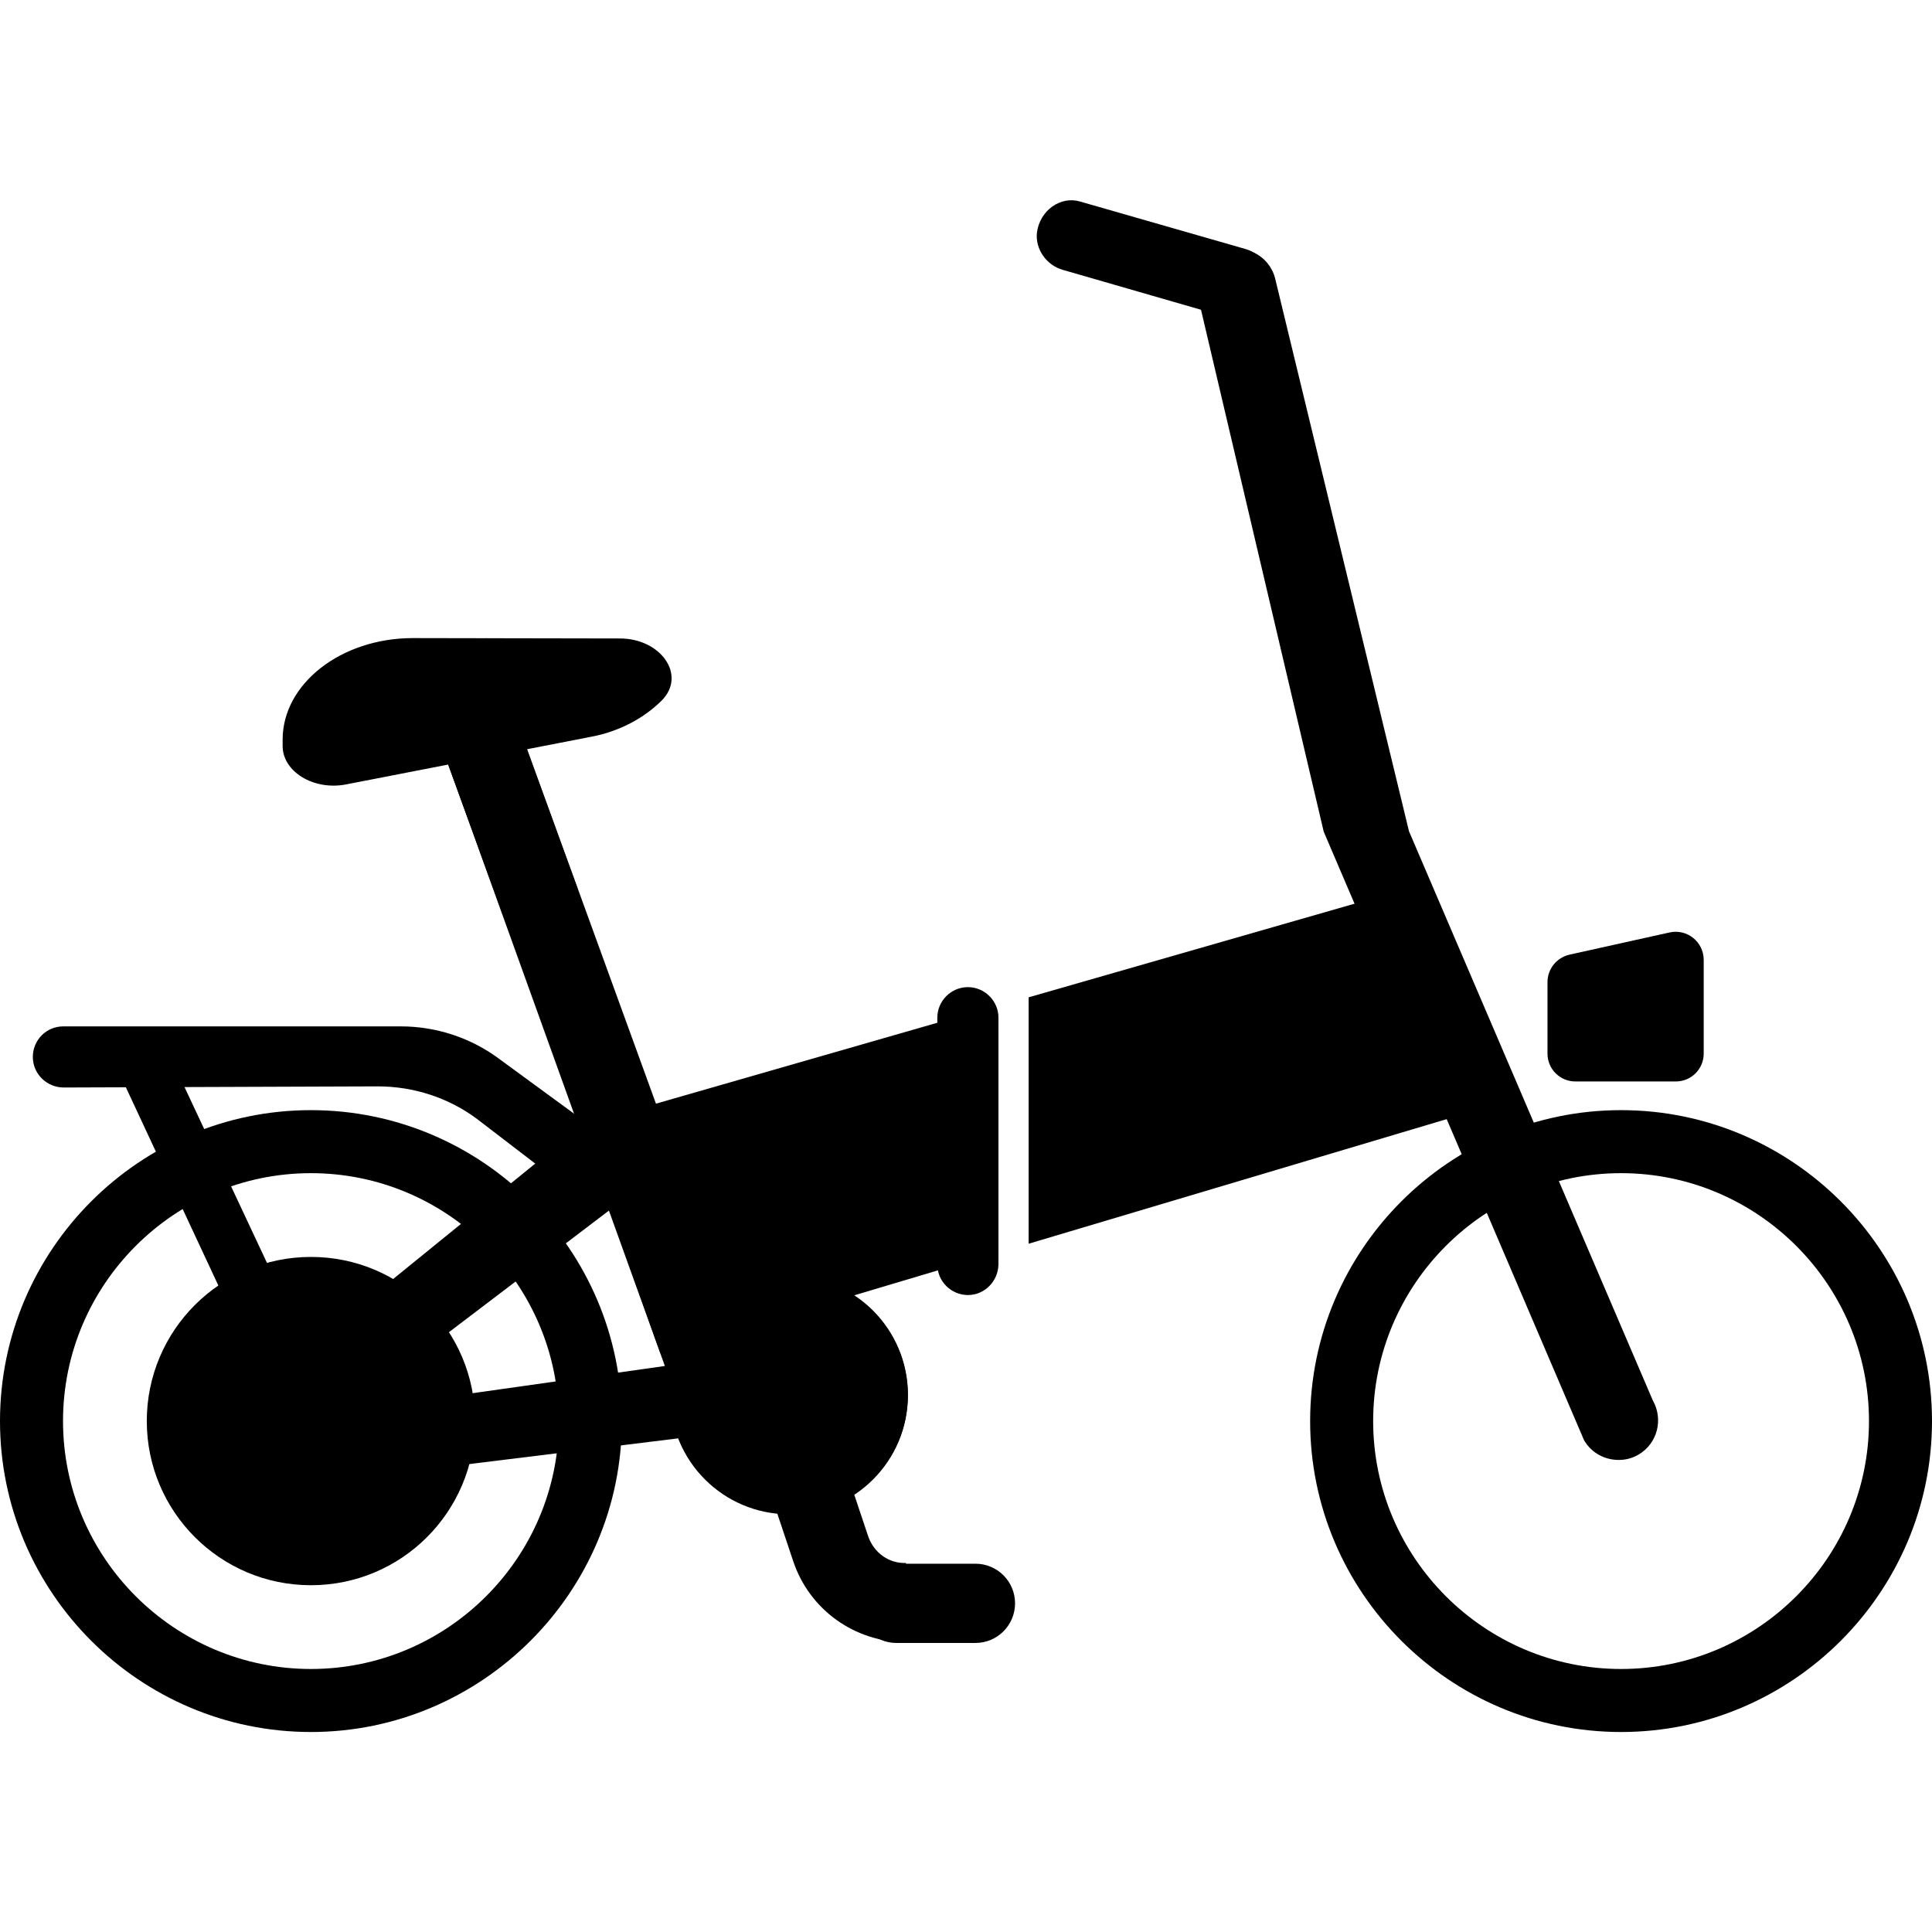
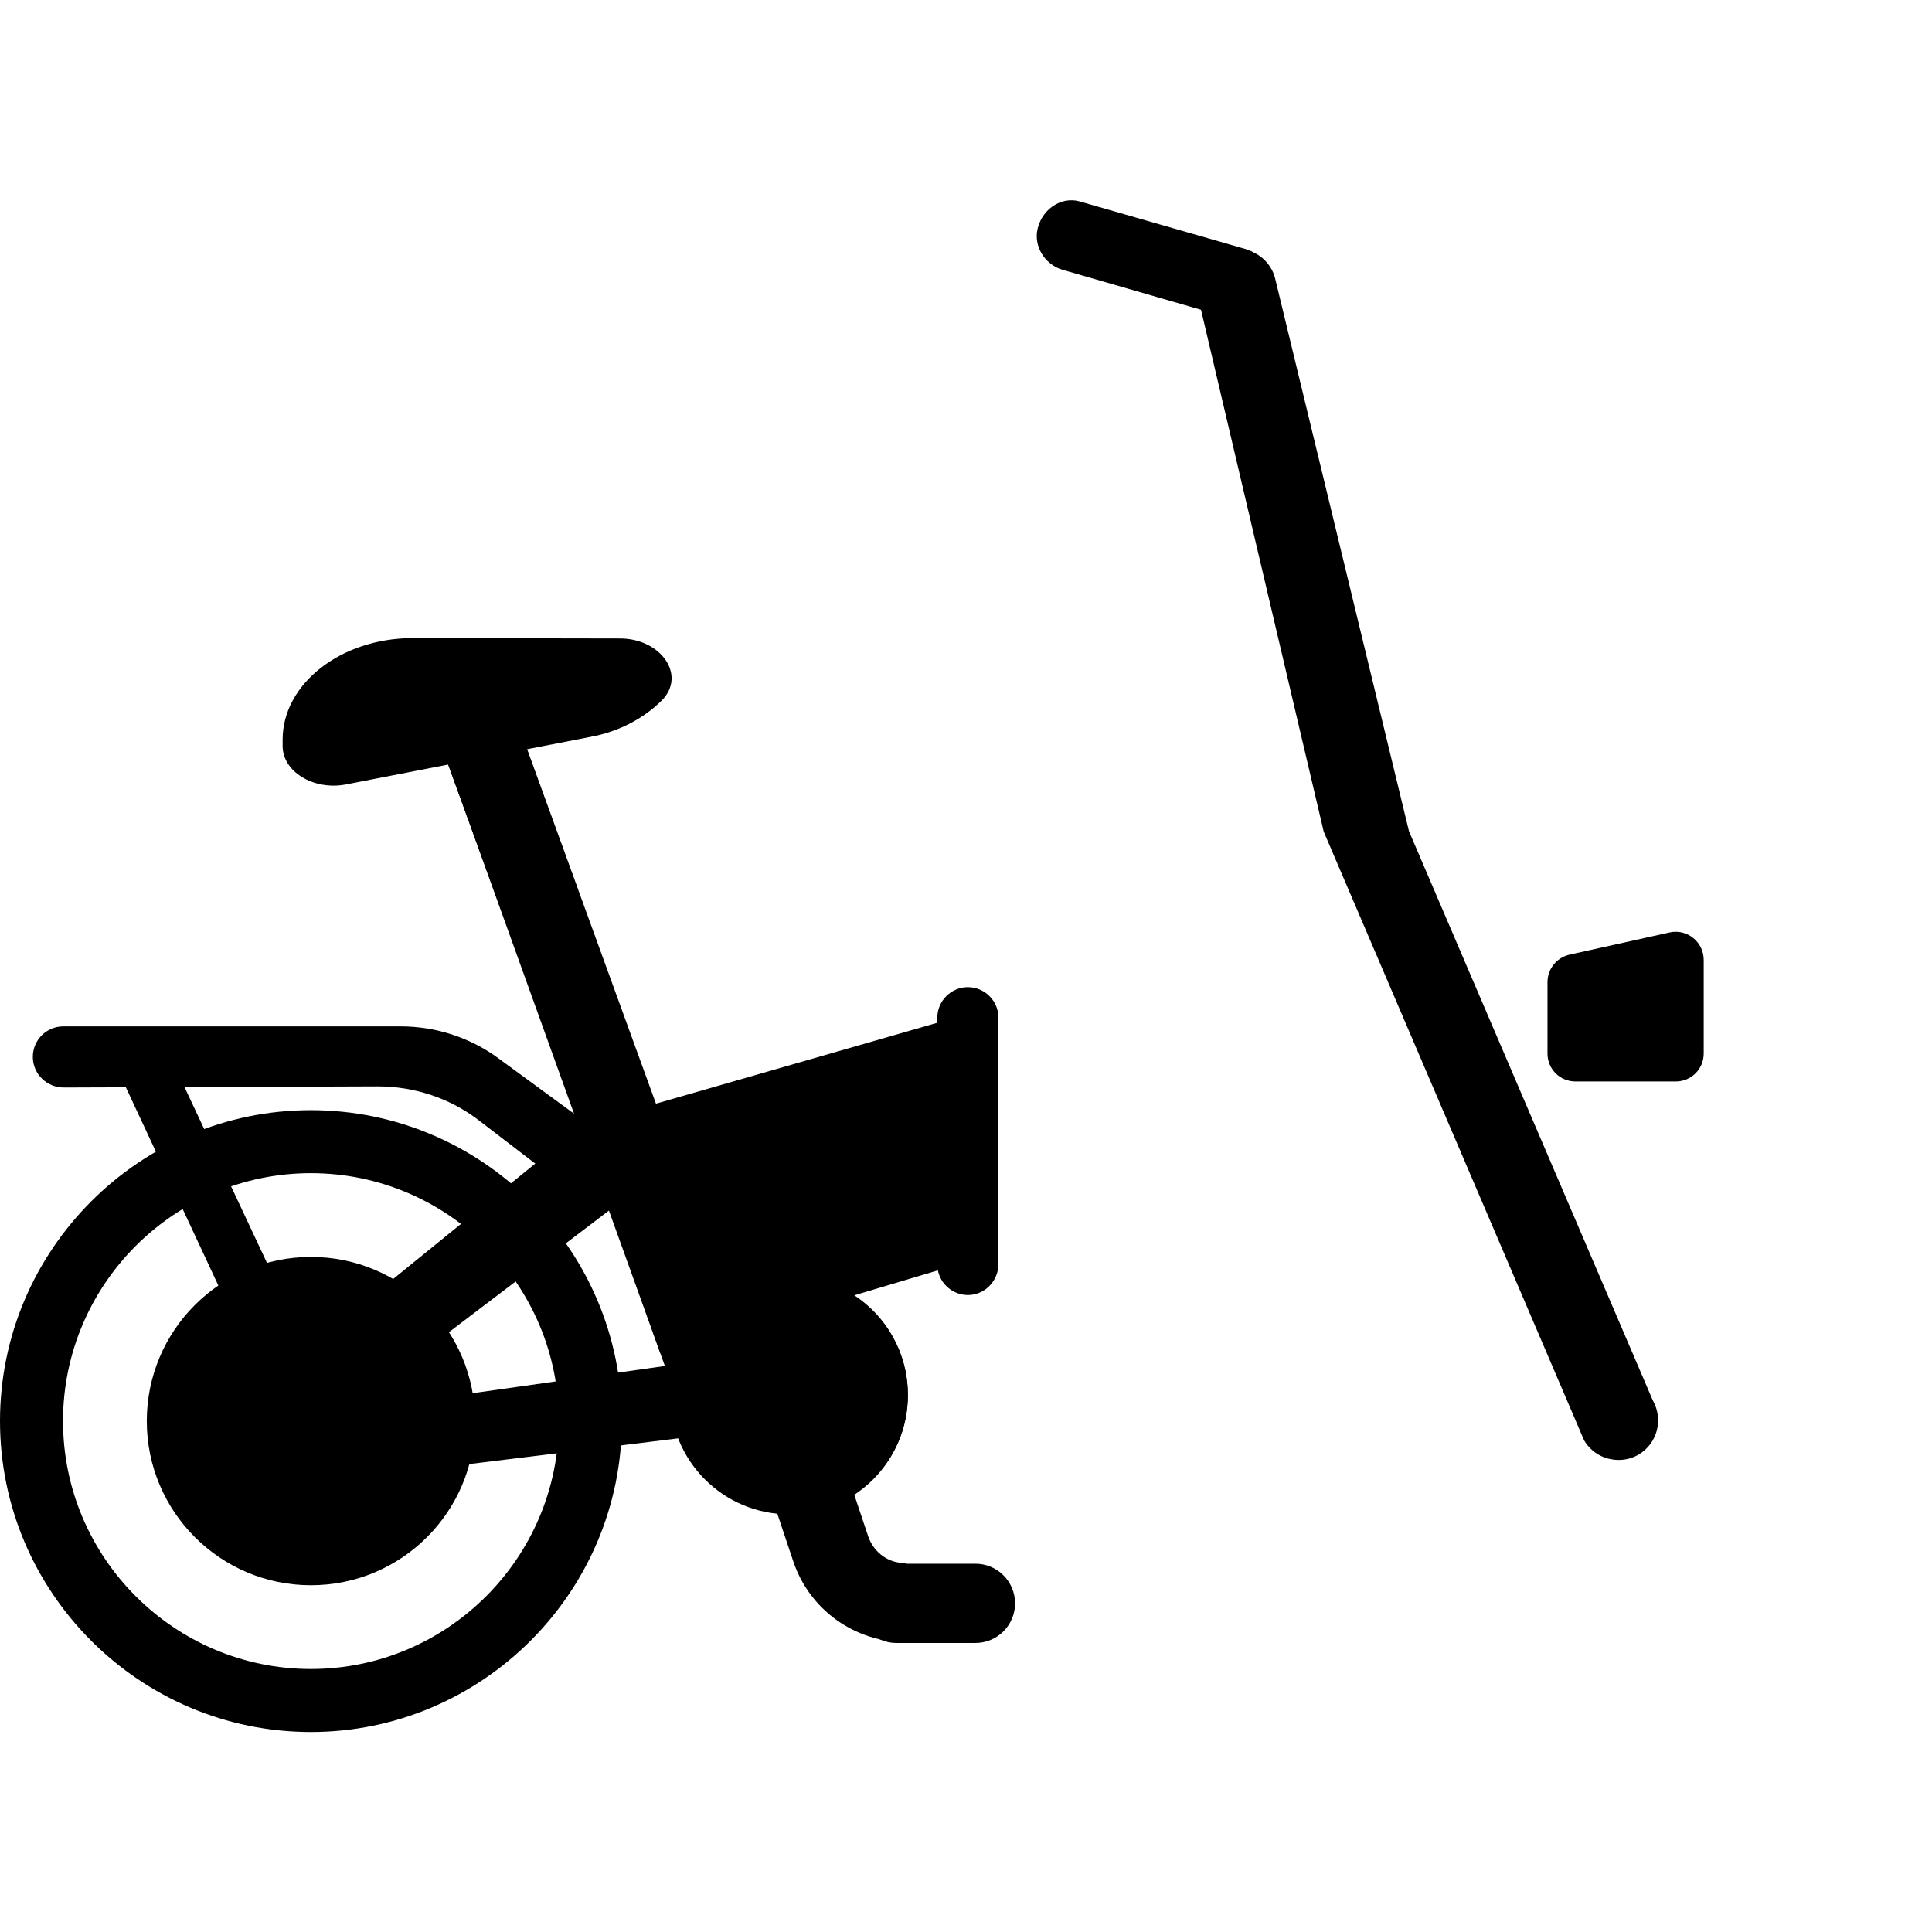
<svg xmlns="http://www.w3.org/2000/svg" version="1.1" id="Layer_1" x="0px" y="0px" viewBox="0 0 512 512" style="enable-background:new 0 0 512 512;" xml:space="preserve">
  <style type="text/css">
	.st0{fill:none;}
</style>
  <g>
-     <path d="M429.6,459c-45.4,0-82.4-37-82.4-82.4s37-82.4,82.4-82.4s82.4,37,82.4,82.4S475,459,429.6,459z M429.6,310.9   c-36.2,0-65.7,29.5-65.7,65.7s29.5,65.7,65.7,65.7s65.7-29.5,65.7-65.7S465.8,310.9,429.6,310.9z" />
    <path d="M128.9,169.1l-19.7,7.2l24,66l19.9-6.7L128.9,169.1z" />
    <path d="M109.4,169.1c-19,0-34.5,12.1-34.5,26.9v1.7c0,6.8,8.2,11.8,16.7,10.2l64.8-12.6c7.7-1.4,14.3-5,19-9.7   c6.6-6.7-0.3-16.4-11.1-16.4L109.4,169.1z" />
    <path d="M82.4,459C37,459,0,422,0,376.6s37-82.4,82.4-82.4s82.4,37,82.4,82.4S127.7,459,82.4,459z M82.4,310.9   c-36.2,0-65.7,29.5-65.7,65.7s29.5,65.7,65.7,65.7s65.7-29.5,65.7-65.7S118.6,310.9,82.4,310.9z" />
    <circle cx="82.4" cy="376.6" r="43.5" />
    <circle cx="209.1" cy="369.6" r="31.5" />
    <line class="st0" x1="143.2" y1="208.3" x2="193.8" y2="347.4" />
    <path d="M281.6,71.5L324.9,84c4.7,1.3,9.6-1.6,11-6.6v0c1.4-5-1.2-10.1-5.8-11.4l-43.9-12.6c-5.1-1.5-10.6,2.3-11.4,8.2   C274.3,66.1,277.4,70.3,281.6,71.5z" />
    <path d="M438,371.1l-64.6-150.8L337.9,73.7c-1.6-6.1-8.2-9.4-14.1-7c-4.9,2-7.6,7.3-6.2,12.5l33.2,141.2l69,161.3   c2,3.4,5.5,5.2,9.2,5.2c1.7,0,3.5-0.4,5.2-1.4C439.2,382.6,440.9,376.2,438,371.1z" />
    <g>
      <path d="M193.8,347.4l-50.6-139.2l-7.2-19.8l-11.2,3.1c-1.8,0.5-3.5,1.6-4.9,3l-2.9,3.2l8,22.1l51.2,142.2l-84.8,12l72.1-54.8    l-8.9-21.2l-86.3,70.1c-3.9,4.2-3.7,10.9,0.5,14.8c-0.1,5.4,3.7,10.1,9.2,10.8l111.3-13.7c0.4,0,0.8,0.1,1.2,0.1    c3.4,0,6.6-1.6,8.5-4.3l4.5-6.3L193.8,347.4z" />
    </g>
    <path d="M256.5,343.2L256.5,343.2c-4.4,0-8.1-3.6-8.1-8.1v-65.4c0-4.4,3.6-8.1,8.1-8.1h0c4.4,0,8.1,3.6,8.1,8.1v65.4   C264.5,339.6,260.9,343.2,256.5,343.2z" />
    <g>
      <path d="M153.6,298.3l21.4,60.3l89.5-26.7v-56.8c0-4.3-4.1-7.5-8.3-6.3L153.6,298.3z" />
-       <polygon points="390.7,294.4 365.2,237.7 272.6,264.3 272.6,329.6   " />
    </g>
    <path d="M444.1,286.6h-26.6c-4.1,0-7.4-3.3-7.4-7.4v-18.9c0-3.5,2.4-6.5,5.8-7.3l26.6-5.9c4.6-1,9,2.5,9,7.3v24.8   C451.5,283.3,448.2,286.6,444.1,286.6z" />
    <polygon points="46.7,283.4 31,283.1 75.7,378.9 93,382.1  " />
    <path d="M155.9,308.6l0.4-0.6c2.5-3.6,1.7-8.6-1.9-11.2l-22.4-16.4c-7.5-5.5-16.6-8.4-25.8-8.4l-89.4,0c-4.5,0-8.1,3.6-8.1,8.1v0   c0,4.5,3.7,8.1,8.2,8.1l83.2-0.3c9.5,0,18.8,3,26.4,8.7l18,13.8C148,313.2,153.2,312.4,155.9,308.6z" />
    <circle cx="209.1" cy="369.8" r="31.5" />
    <path d="M230.1,407.2l-16.3-48.7c-1.8-5.5-7.7-8.5-13.2-6.7c-5.5,1.8-8.5,7.7-6.7,13.2l16.3,48.7c4.3,12.9,16.3,21.5,29.9,21.5v-21   C235.6,414.4,231.6,411.5,230.1,407.2L230.1,407.2z" />
    <path d="M237.5,435.4h21c5.8,0,10.5-4.7,10.5-10.5s-4.7-10.5-10.5-10.5h-21c-5.8,0-10.5,4.7-10.5,10.5S231.8,435.4,237.5,435.4z" />
  </g>
</svg>